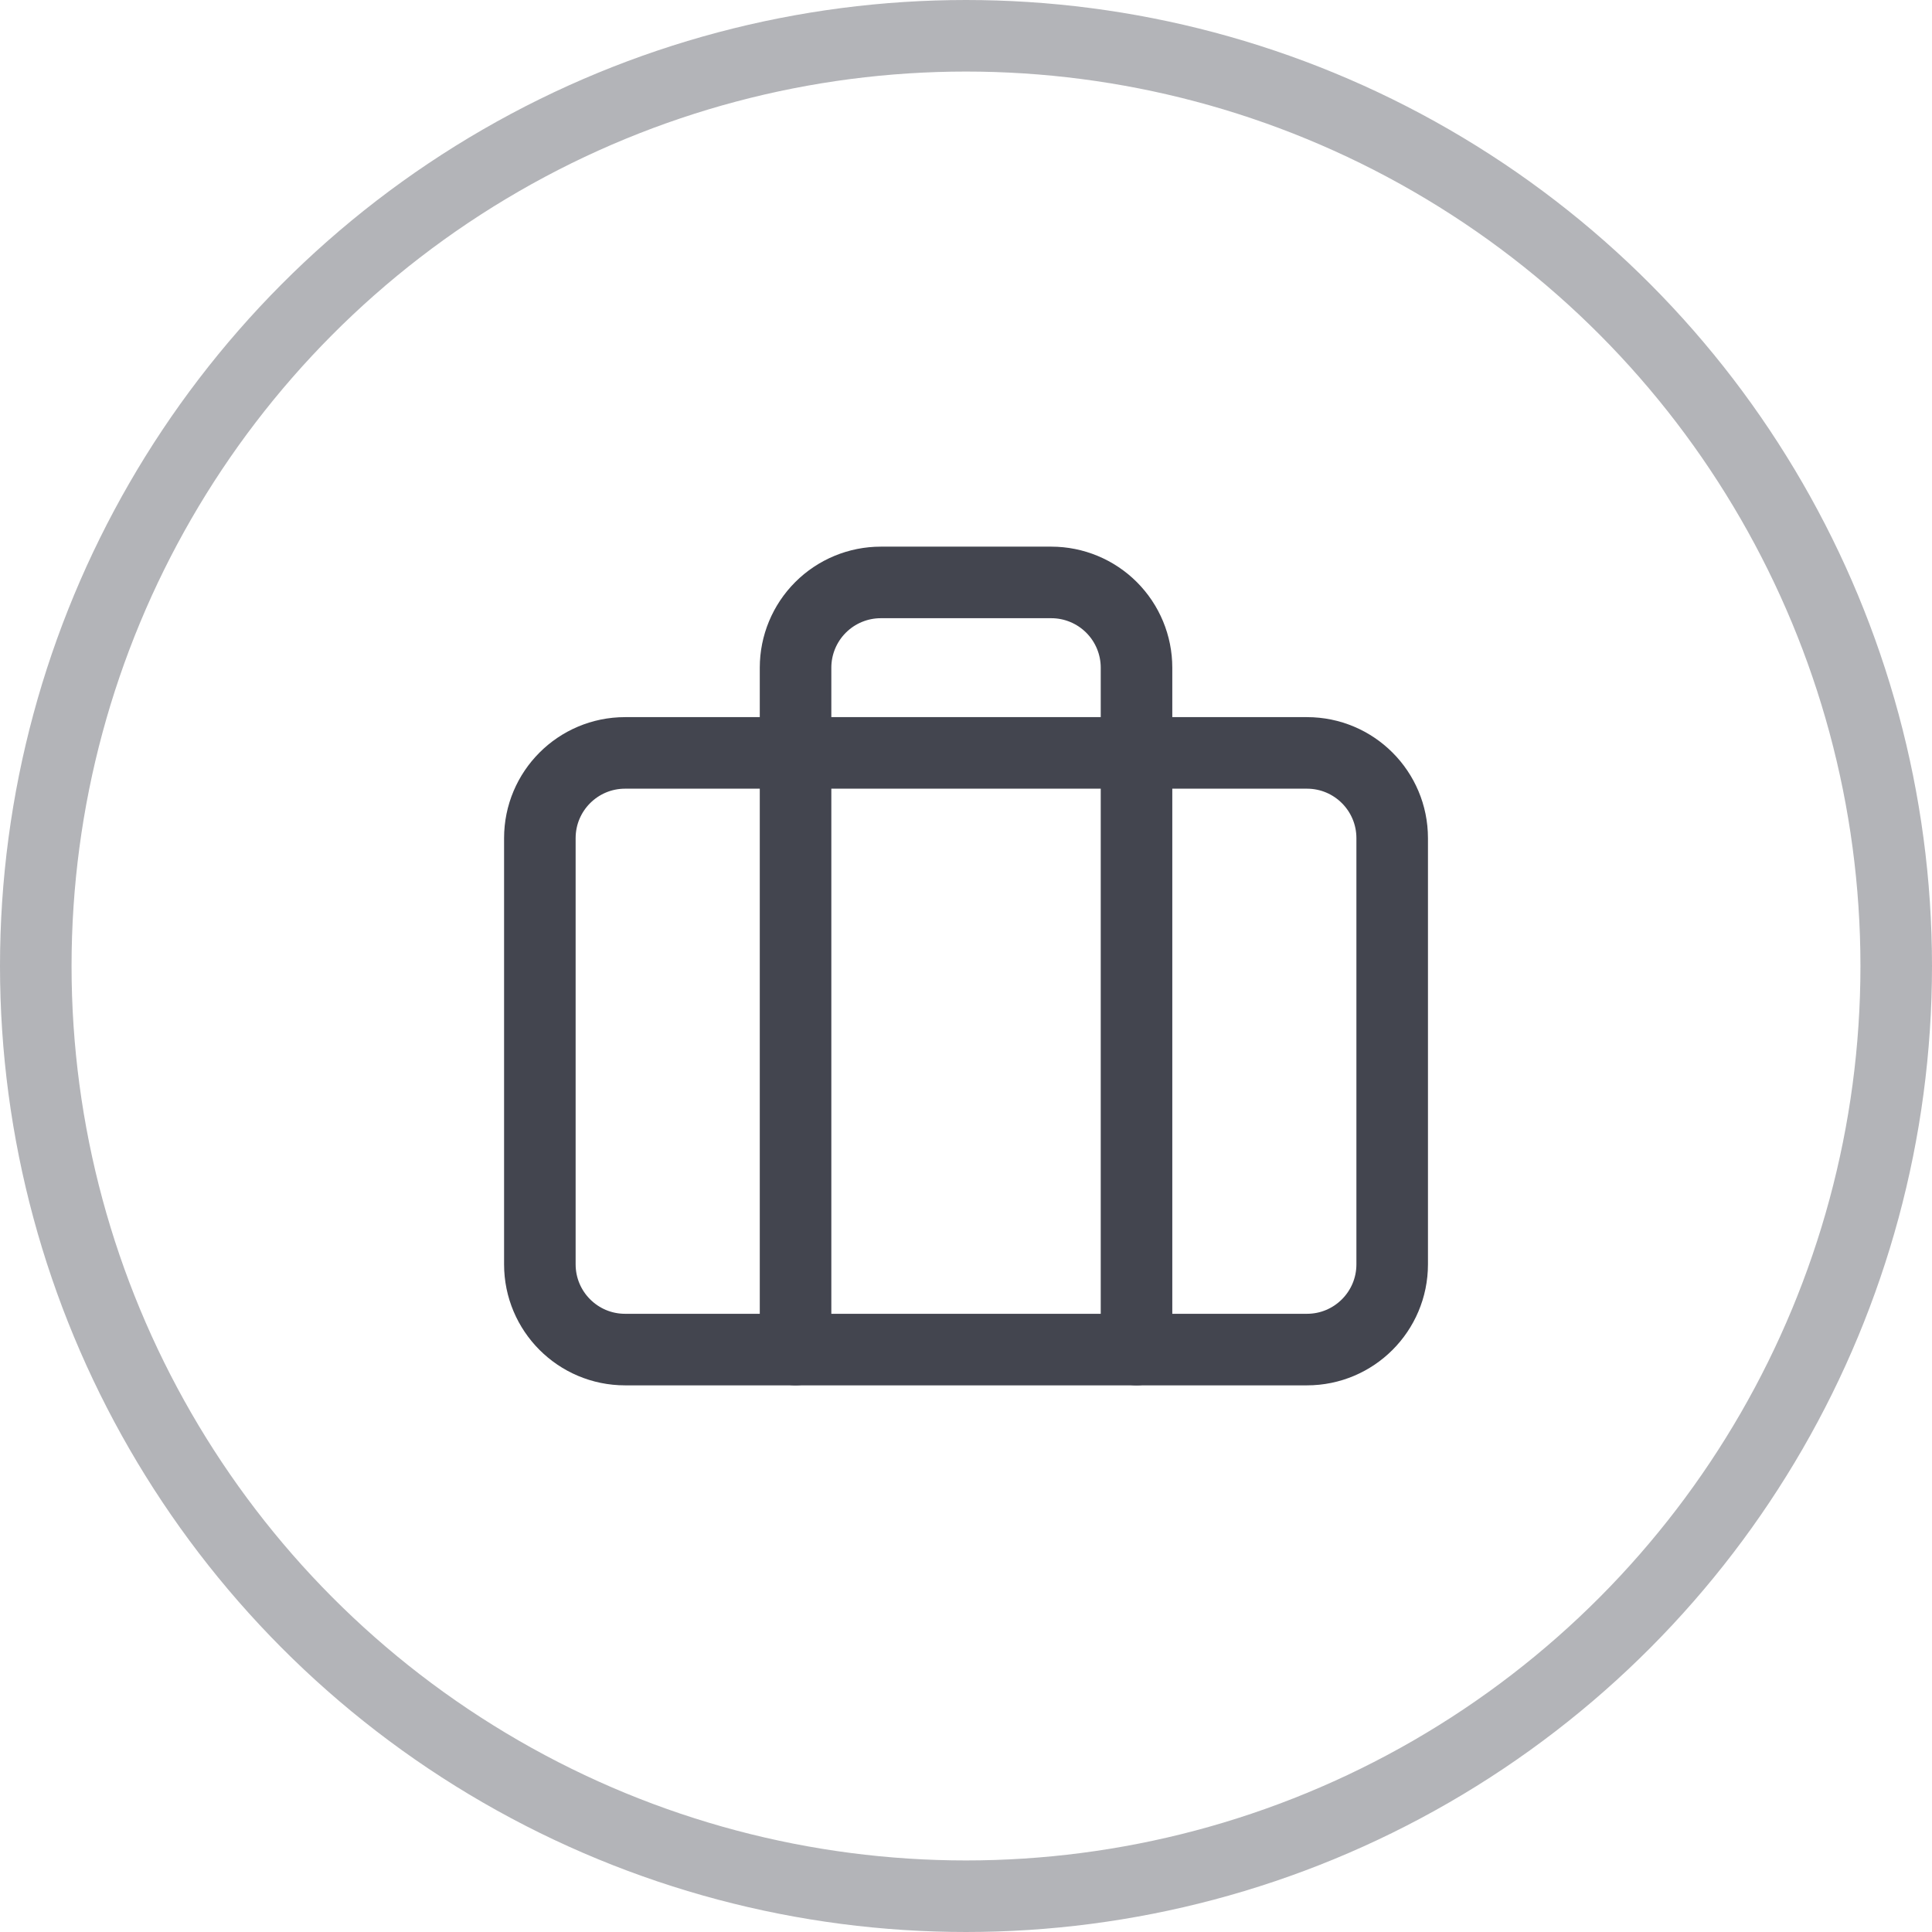
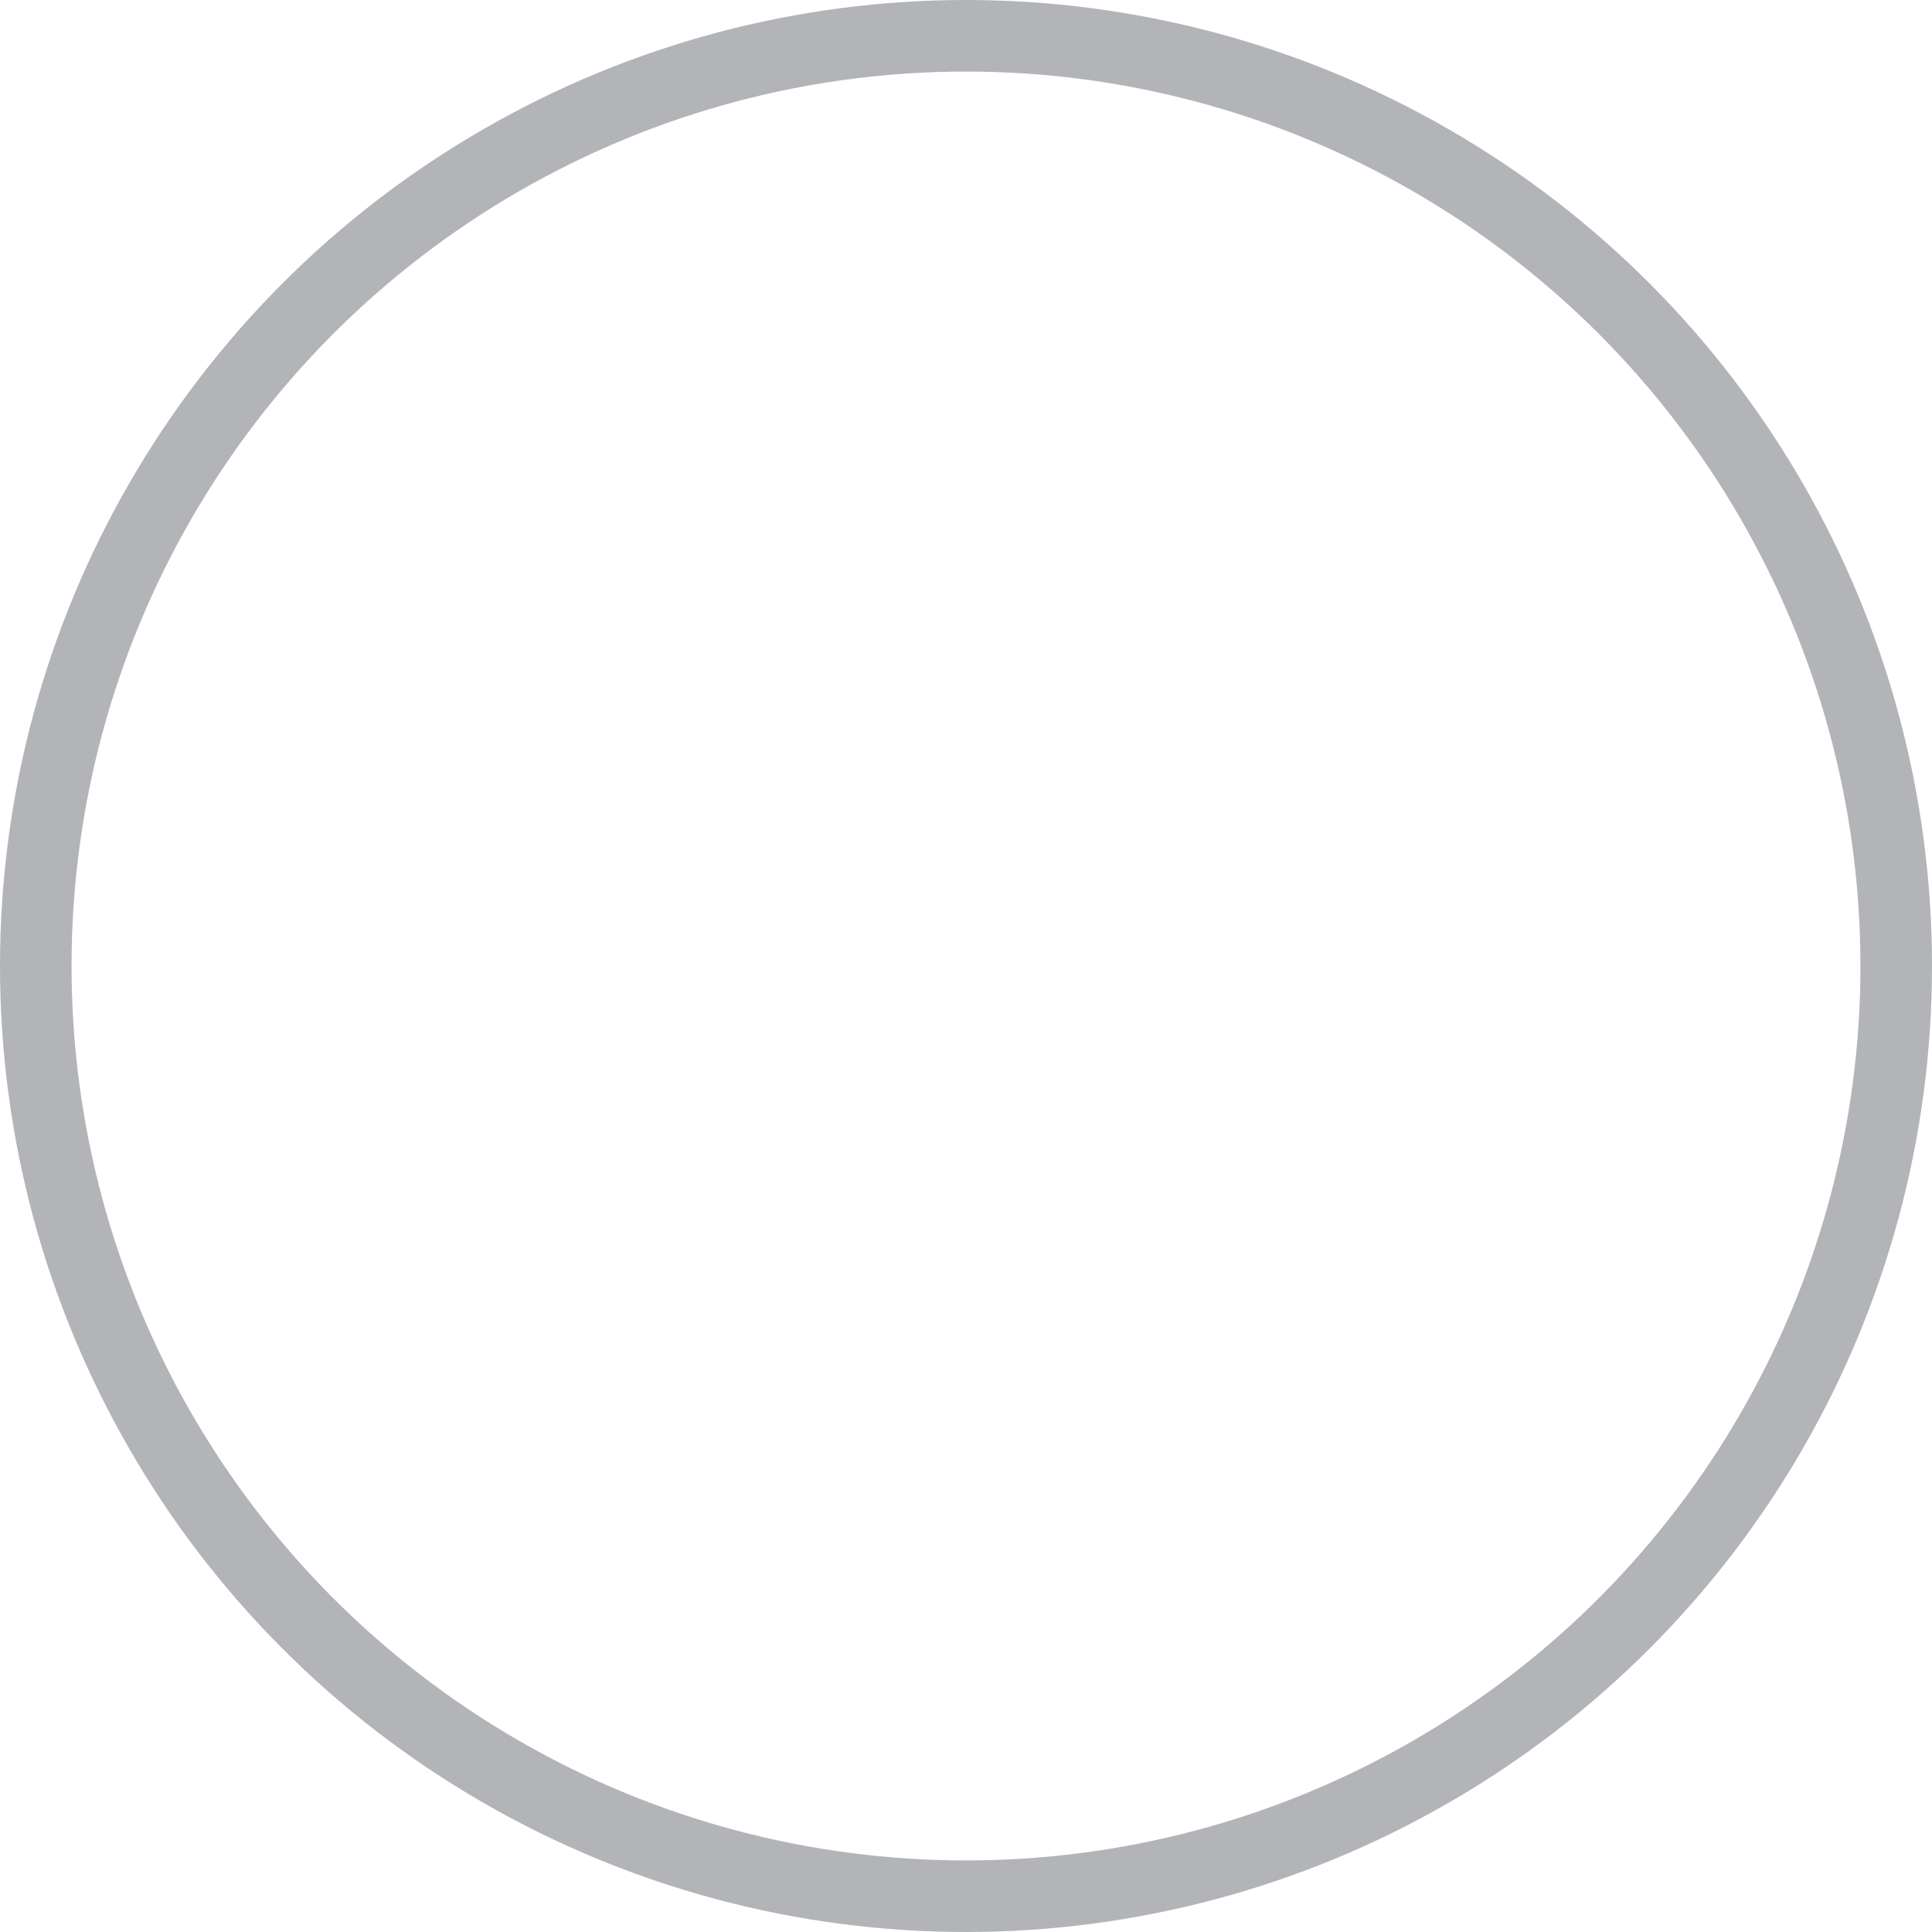
<svg xmlns="http://www.w3.org/2000/svg" width="54" height="54" viewBox="0 0 54 54" fill="none">
-   <path d="M36.53 21.044H17.471C16.155 21.044 15.089 22.111 15.089 23.427V35.338C15.089 36.654 16.155 37.721 17.471 37.721H36.53C37.846 37.721 38.912 36.654 38.912 35.338V23.427C38.912 22.111 37.846 21.044 36.53 21.044Z" stroke="#43454F" stroke-width="2" stroke-linecap="round" stroke-linejoin="round" />
-   <path d="M31.766 37.721V18.662C31.766 18.03 31.515 17.424 31.068 16.977C30.621 16.53 30.015 16.279 29.383 16.279H24.619C23.987 16.279 23.381 16.53 22.934 16.977C22.487 17.424 22.236 18.03 22.236 18.662V37.721" stroke="#43454F" stroke-width="2" stroke-linecap="round" stroke-linejoin="round" />
  <circle opacity="0.4" cx="27" cy="27" r="26" stroke="#43454F" stroke-width="2" />
</svg>